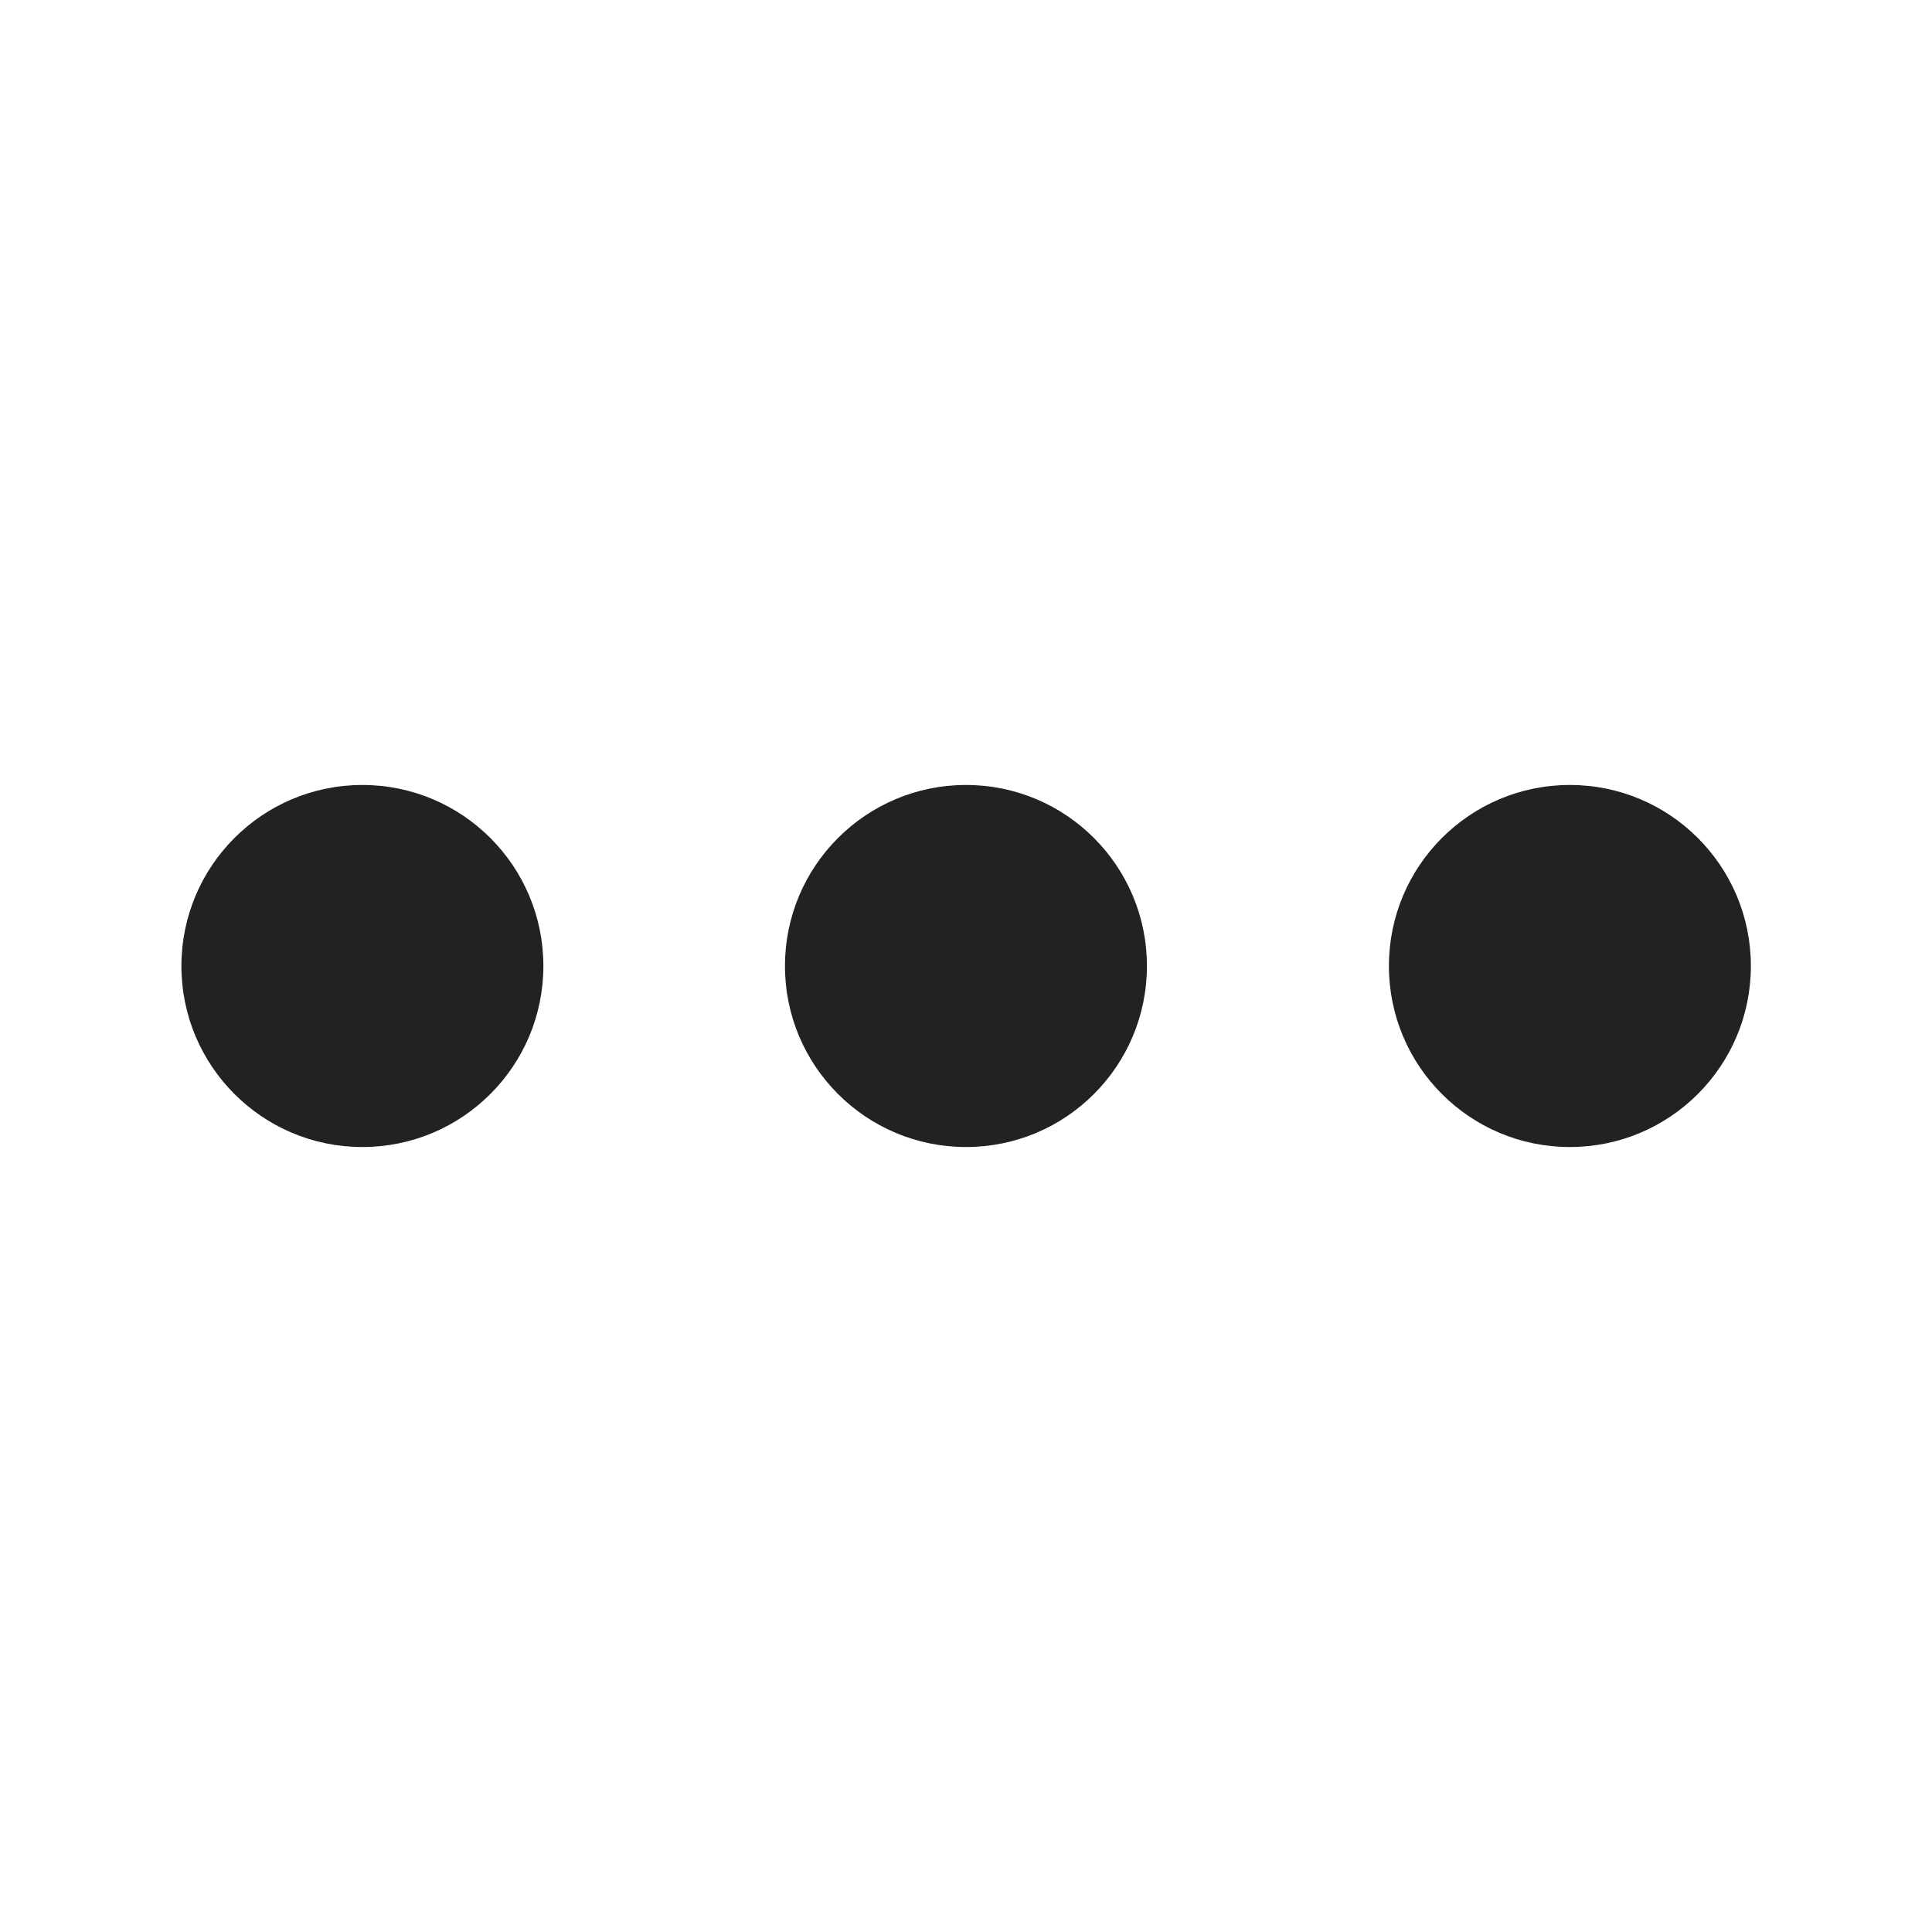
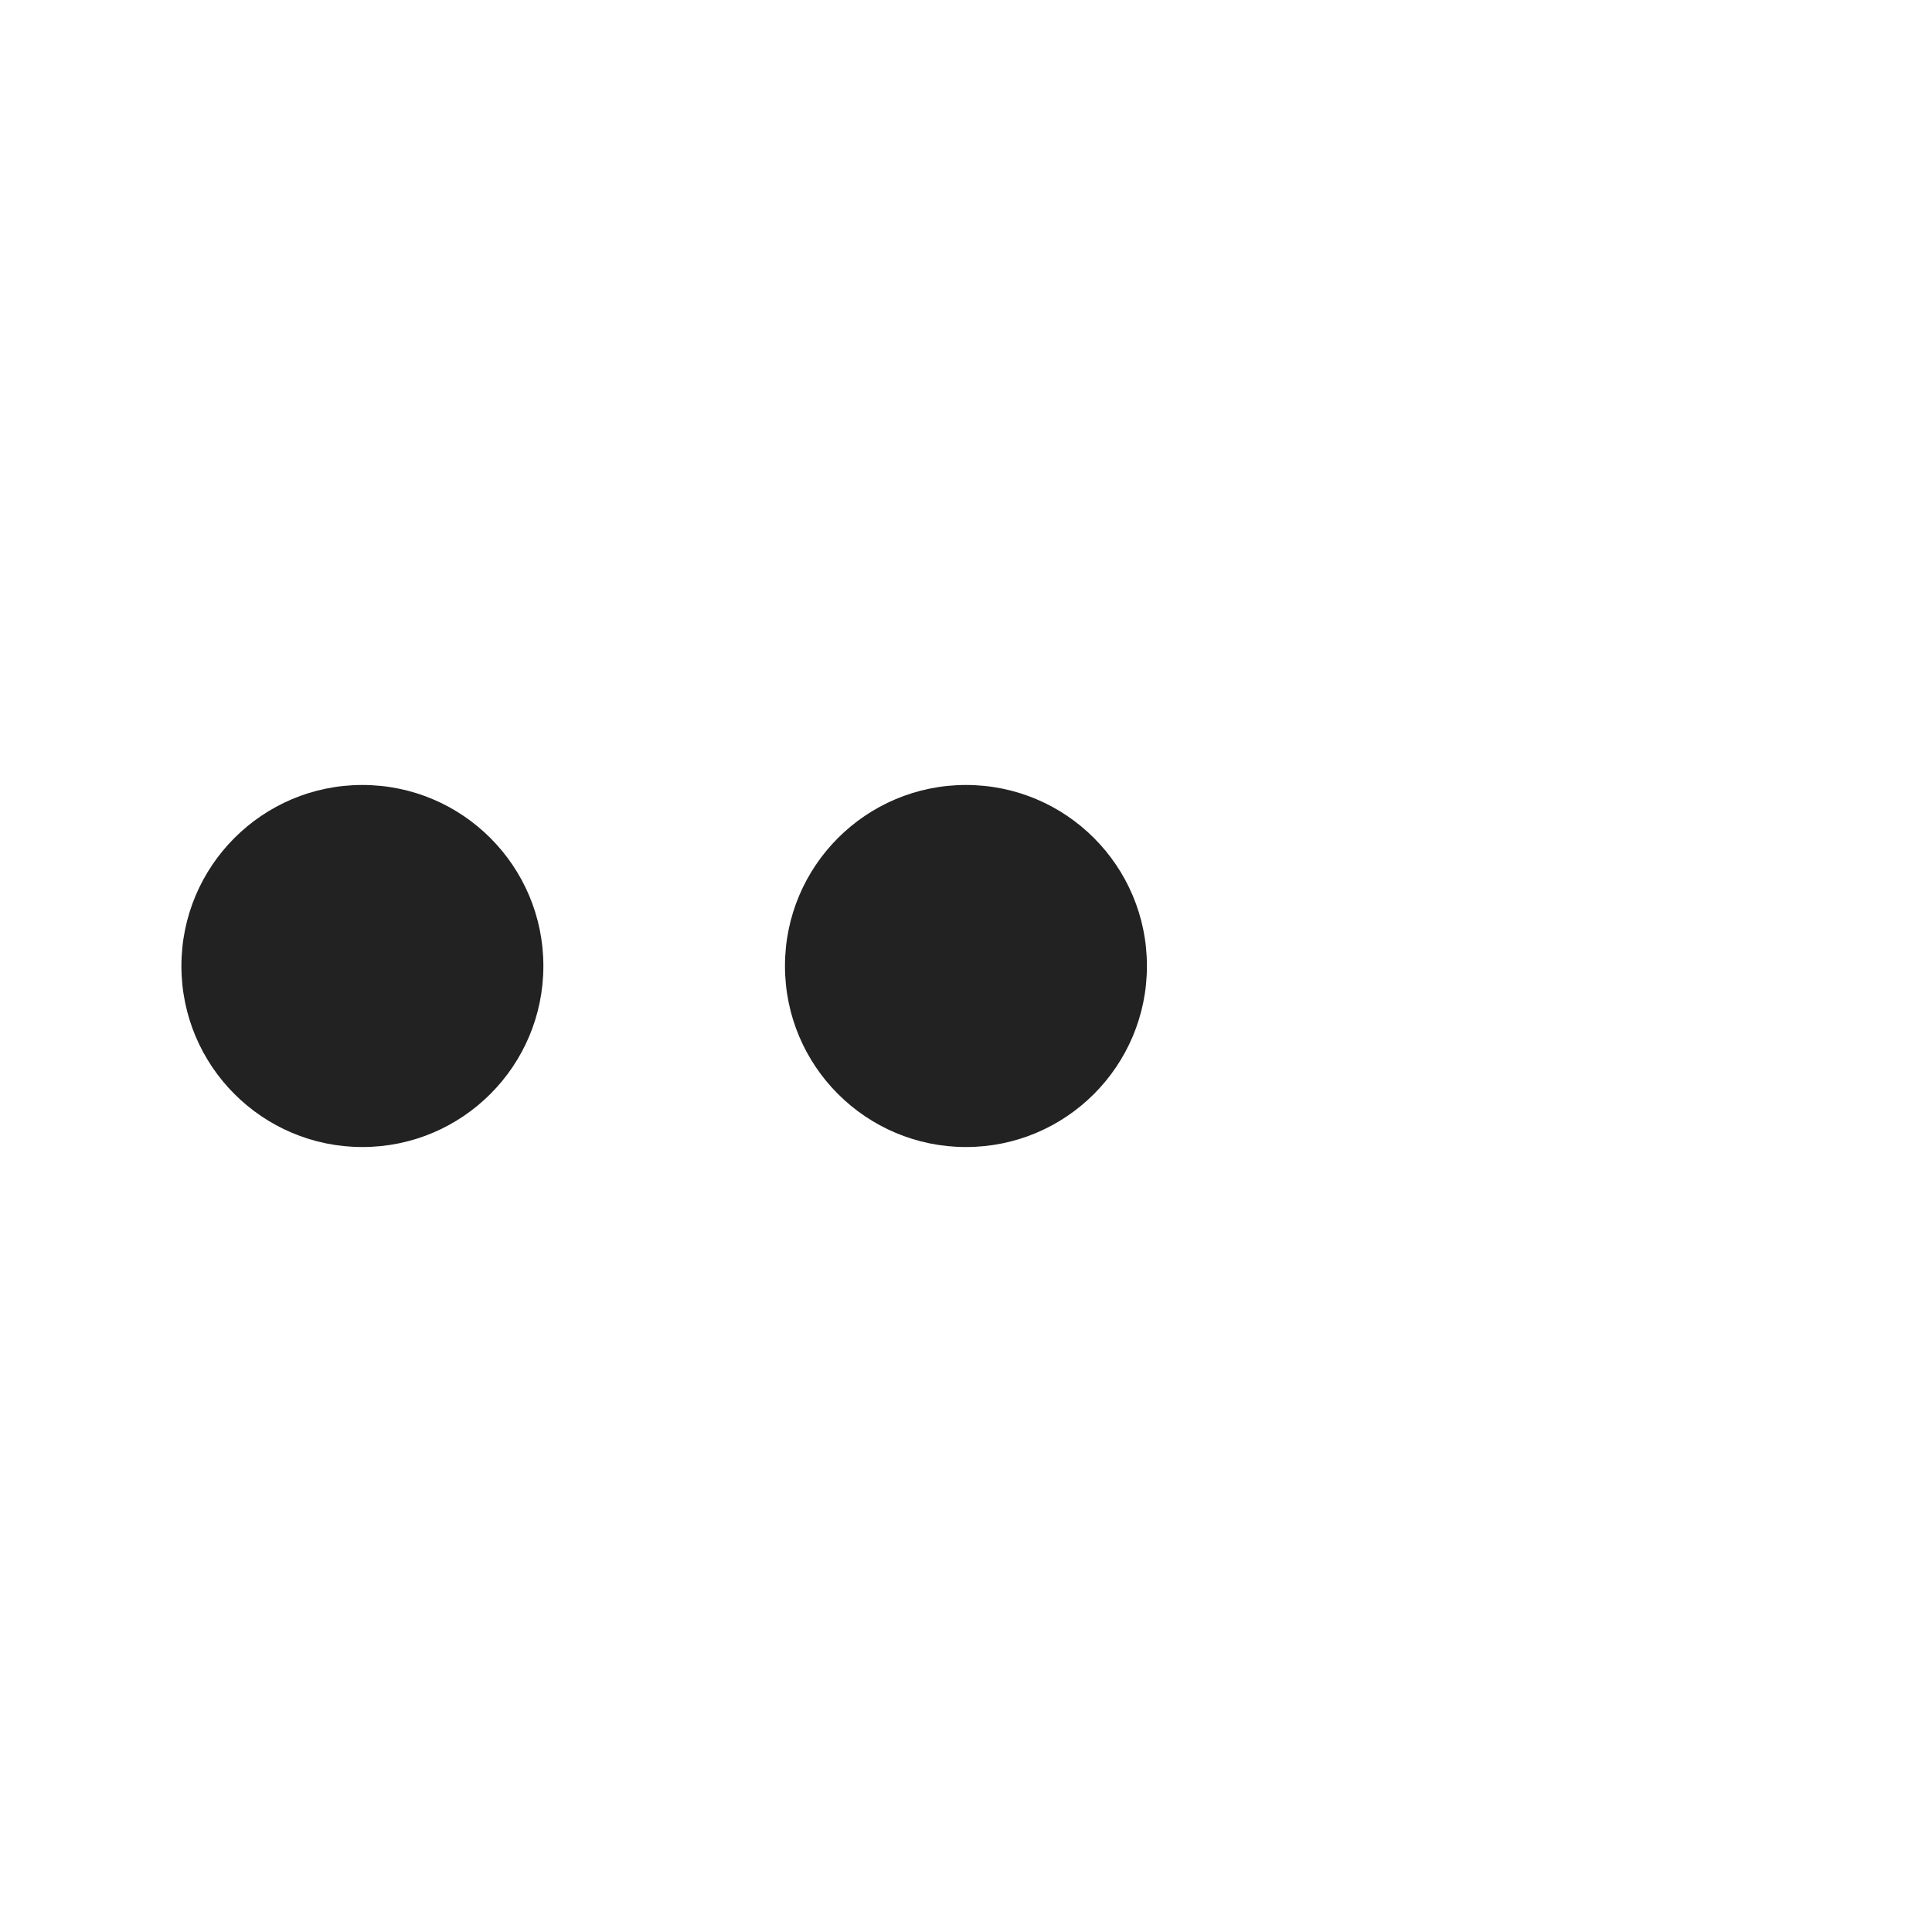
<svg xmlns="http://www.w3.org/2000/svg" width="20" height="20" viewBox="0 0 20 20" fill="none">
  <path d="M1.878 10C1.878 11.035 2.717 11.874 3.751 11.874C4.786 11.874 5.625 11.035 5.625 10C5.625 8.965 4.786 8.126 3.751 8.126C2.717 8.126 1.878 8.965 1.878 10Z" fill="#222222" />
  <path d="M10 11.874C8.965 11.874 8.126 11.035 8.126 10C8.126 8.965 8.965 8.126 10 8.126C11.035 8.126 11.873 8.965 11.873 10C11.873 11.035 11.035 11.874 10 11.874Z" fill="#222222" />
-   <path d="M16.251 11.874C15.216 11.874 14.378 11.035 14.378 10C14.378 8.965 15.216 8.126 16.251 8.126C17.286 8.126 18.125 8.965 18.125 10C18.125 11.035 17.286 11.874 16.251 11.874Z" fill="#222222" />
</svg>